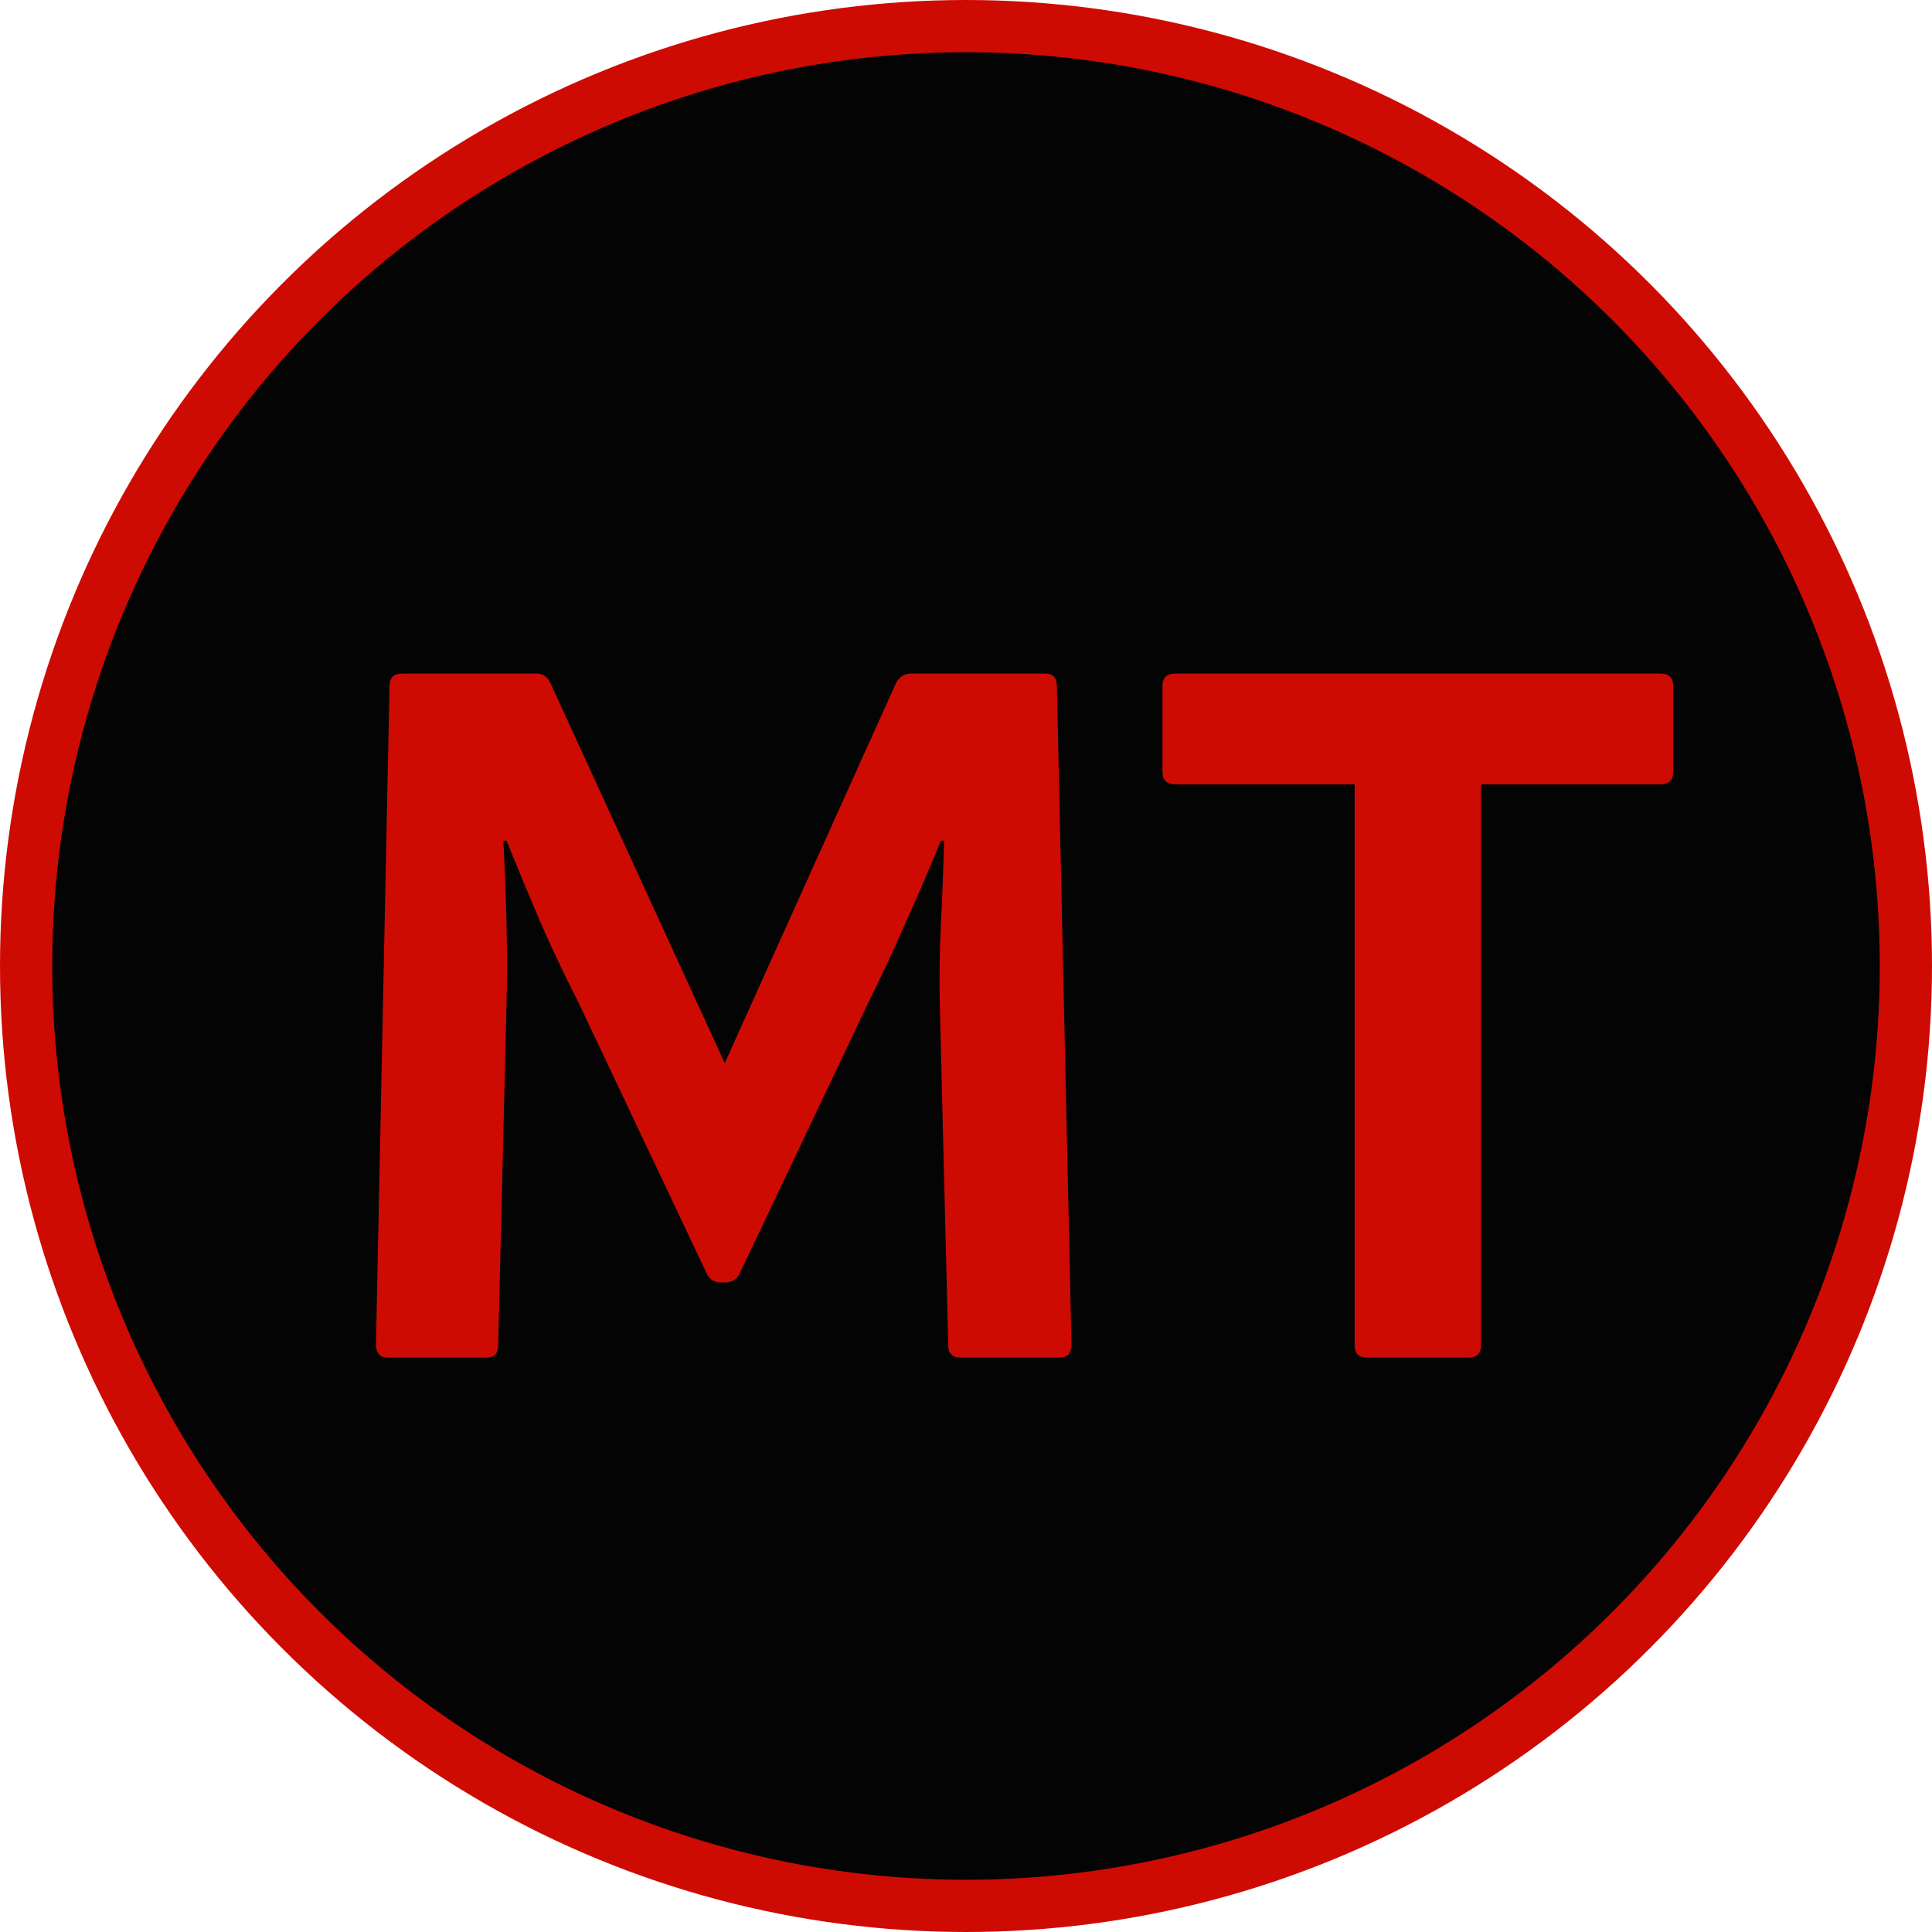
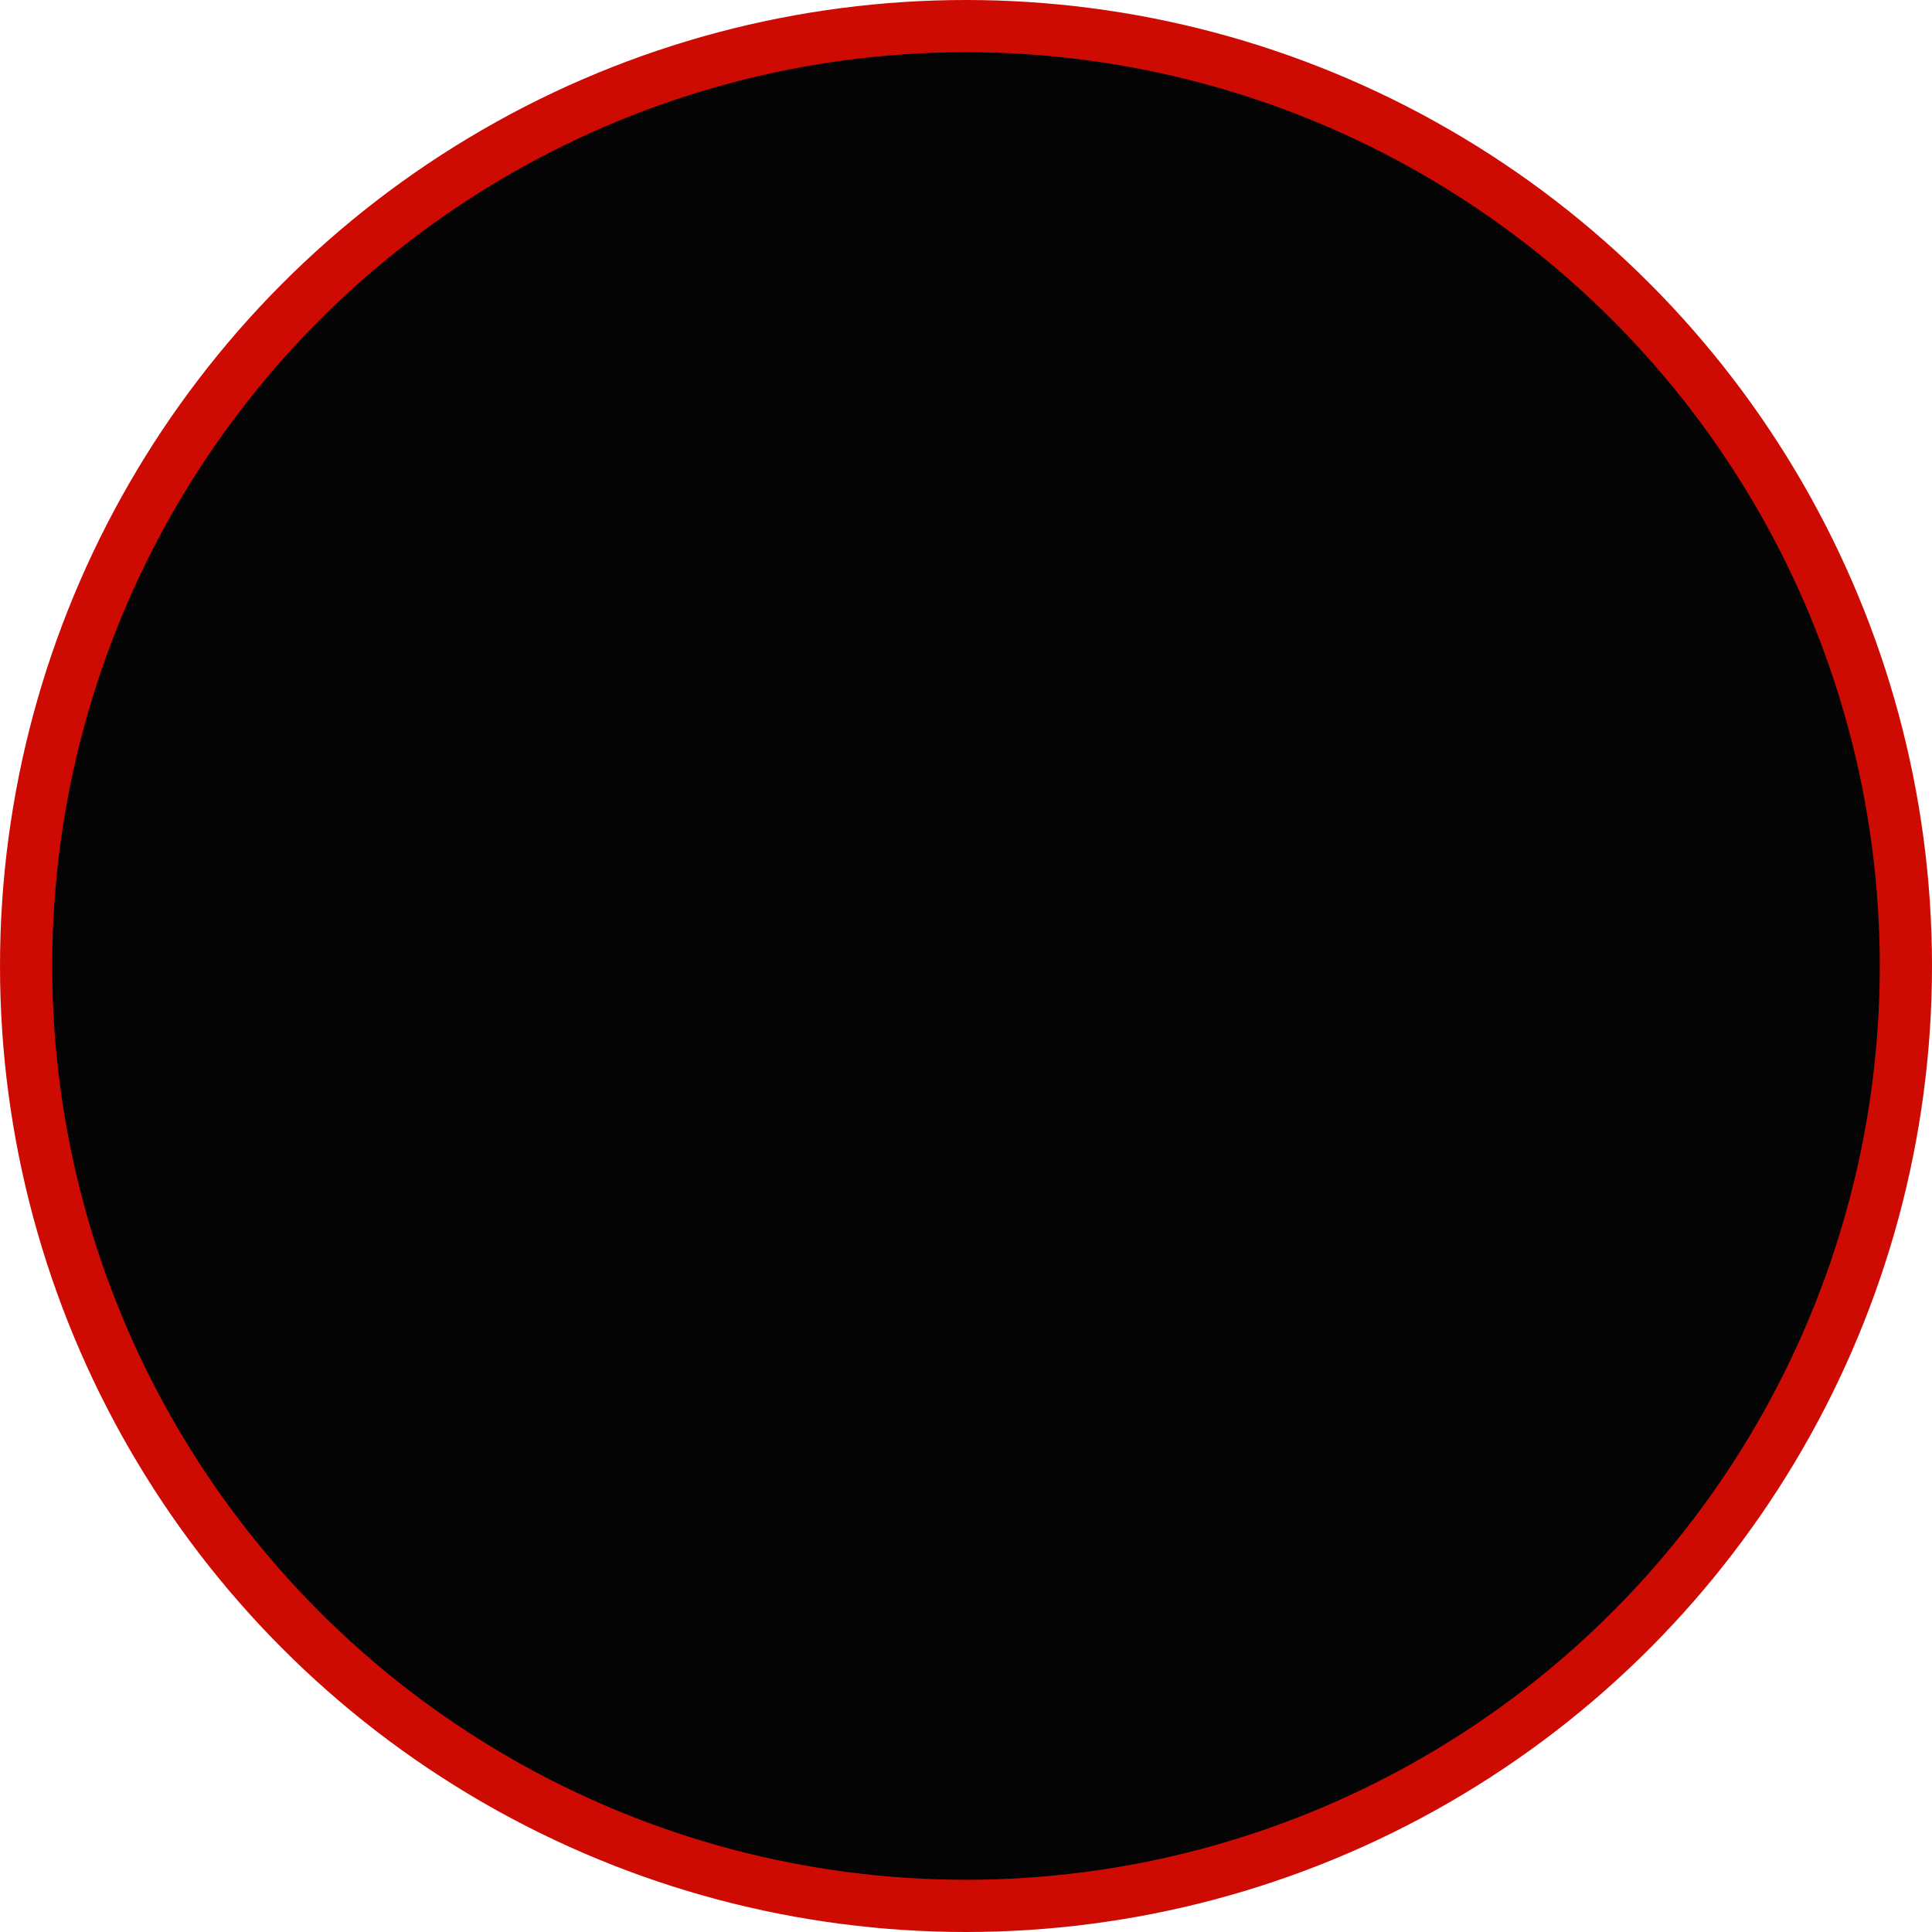
<svg xmlns="http://www.w3.org/2000/svg" width="37" height="37" viewBox="0 0 37 37" fill="none">
  <circle cx="18.5" cy="18.5" r="18" fill="#040404" stroke="#CE0B03" />
-   <path d="M7.42 26C7.353 26 7.3 25.98 7.26 25.94C7.22 25.887 7.2 25.827 7.2 25.76L7.46 13.14C7.46 12.98 7.54 12.9 7.7 12.9H10.28C10.4 12.9 10.487 12.96 10.54 13.08L13.88 20.36L17.16 13.08C17.227 12.96 17.32 12.9 17.44 12.9H20.02C20.167 12.9 20.24 12.98 20.24 13.14L20.52 25.76C20.52 25.827 20.5 25.887 20.46 25.94C20.42 25.98 20.36 26 20.28 26H18.4C18.24 26 18.16 25.92 18.16 25.76L18 19.3C17.987 18.767 17.993 18.233 18.02 17.7C18.047 17.153 18.067 16.62 18.08 16.1H18.02C17.807 16.62 17.58 17.147 17.34 17.68C17.113 18.2 16.873 18.713 16.62 19.22L14.16 24.4C14.107 24.507 14.013 24.56 13.88 24.56H13.8C13.68 24.56 13.593 24.507 13.54 24.4L11.06 19.16C10.807 18.667 10.567 18.16 10.34 17.64C10.113 17.107 9.9 16.593 9.7 16.1H9.64C9.667 16.607 9.687 17.133 9.7 17.68C9.713 18.213 9.713 18.74 9.7 19.26L9.54 25.76C9.54 25.92 9.467 26 9.32 26H7.42ZM26.183 26C26.023 26 25.943 25.92 25.943 25.76V15.02H22.503C22.343 15.02 22.263 14.94 22.263 14.78V13.14C22.263 12.98 22.343 12.9 22.503 12.9H31.803C31.963 12.9 32.043 12.98 32.043 13.14V14.78C32.043 14.94 31.963 15.02 31.803 15.02H28.363V25.76C28.363 25.92 28.283 26 28.123 26H26.183Z" fill="#CE0B03" />
</svg>